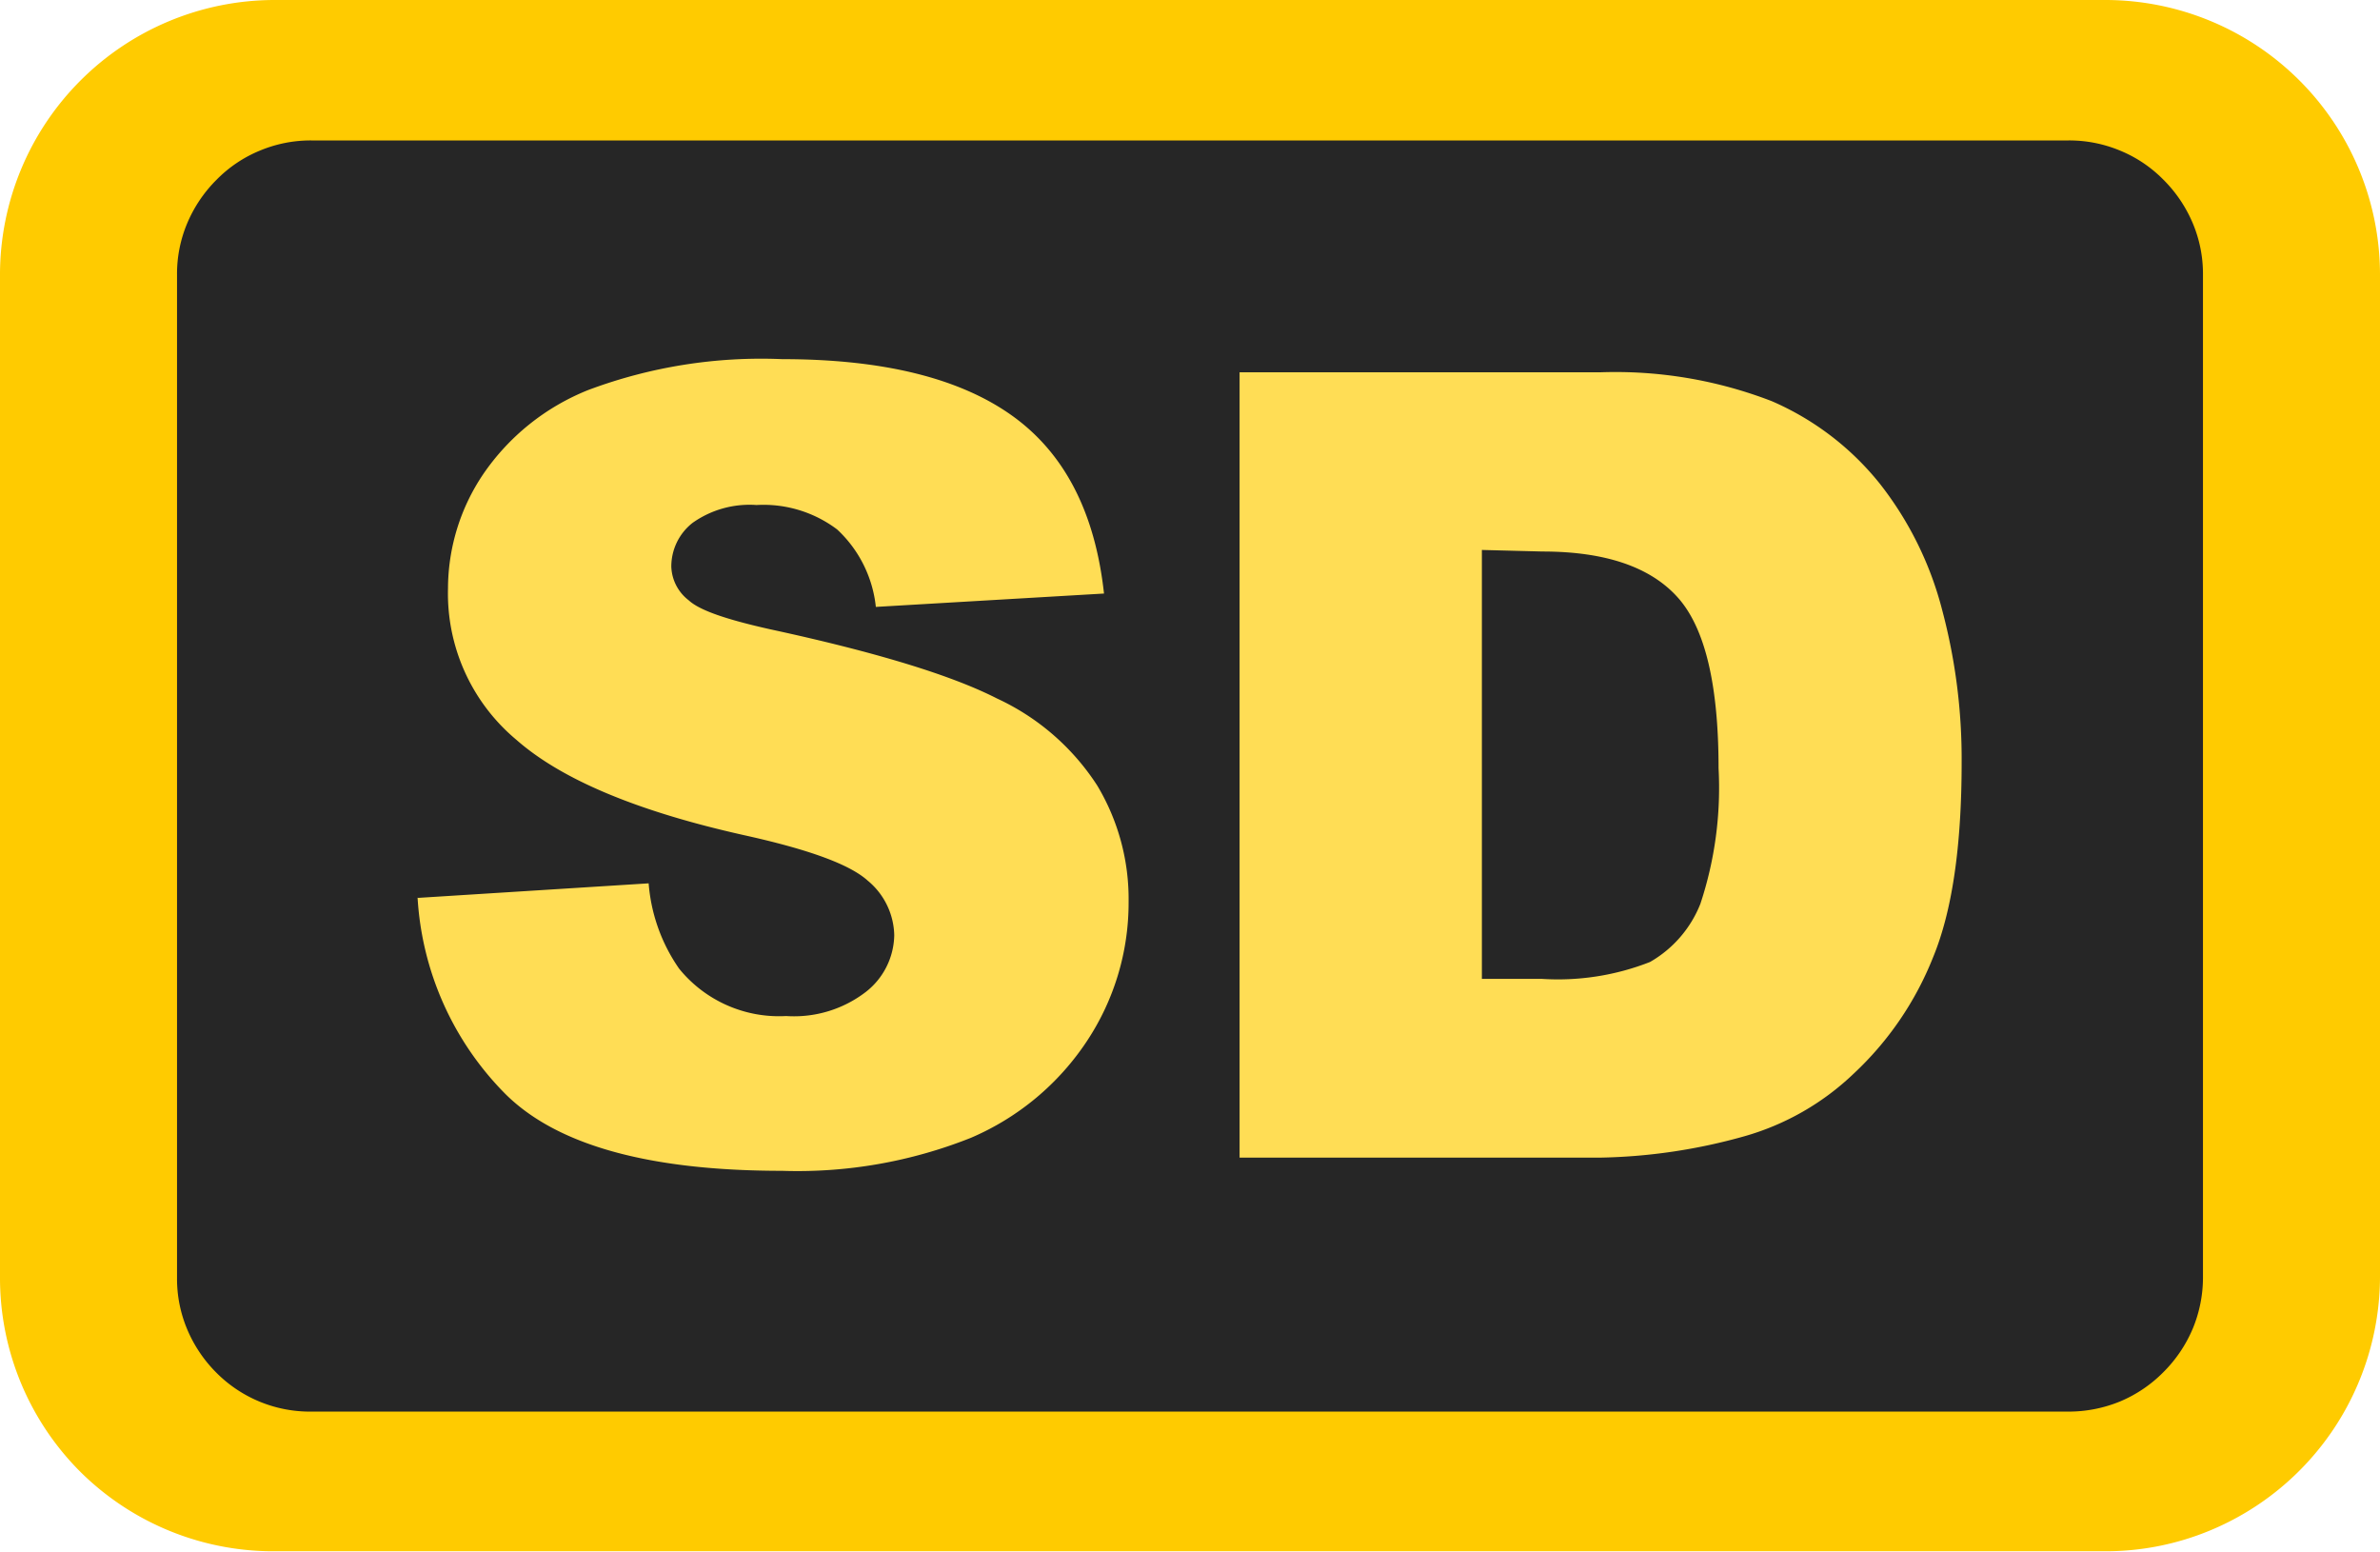
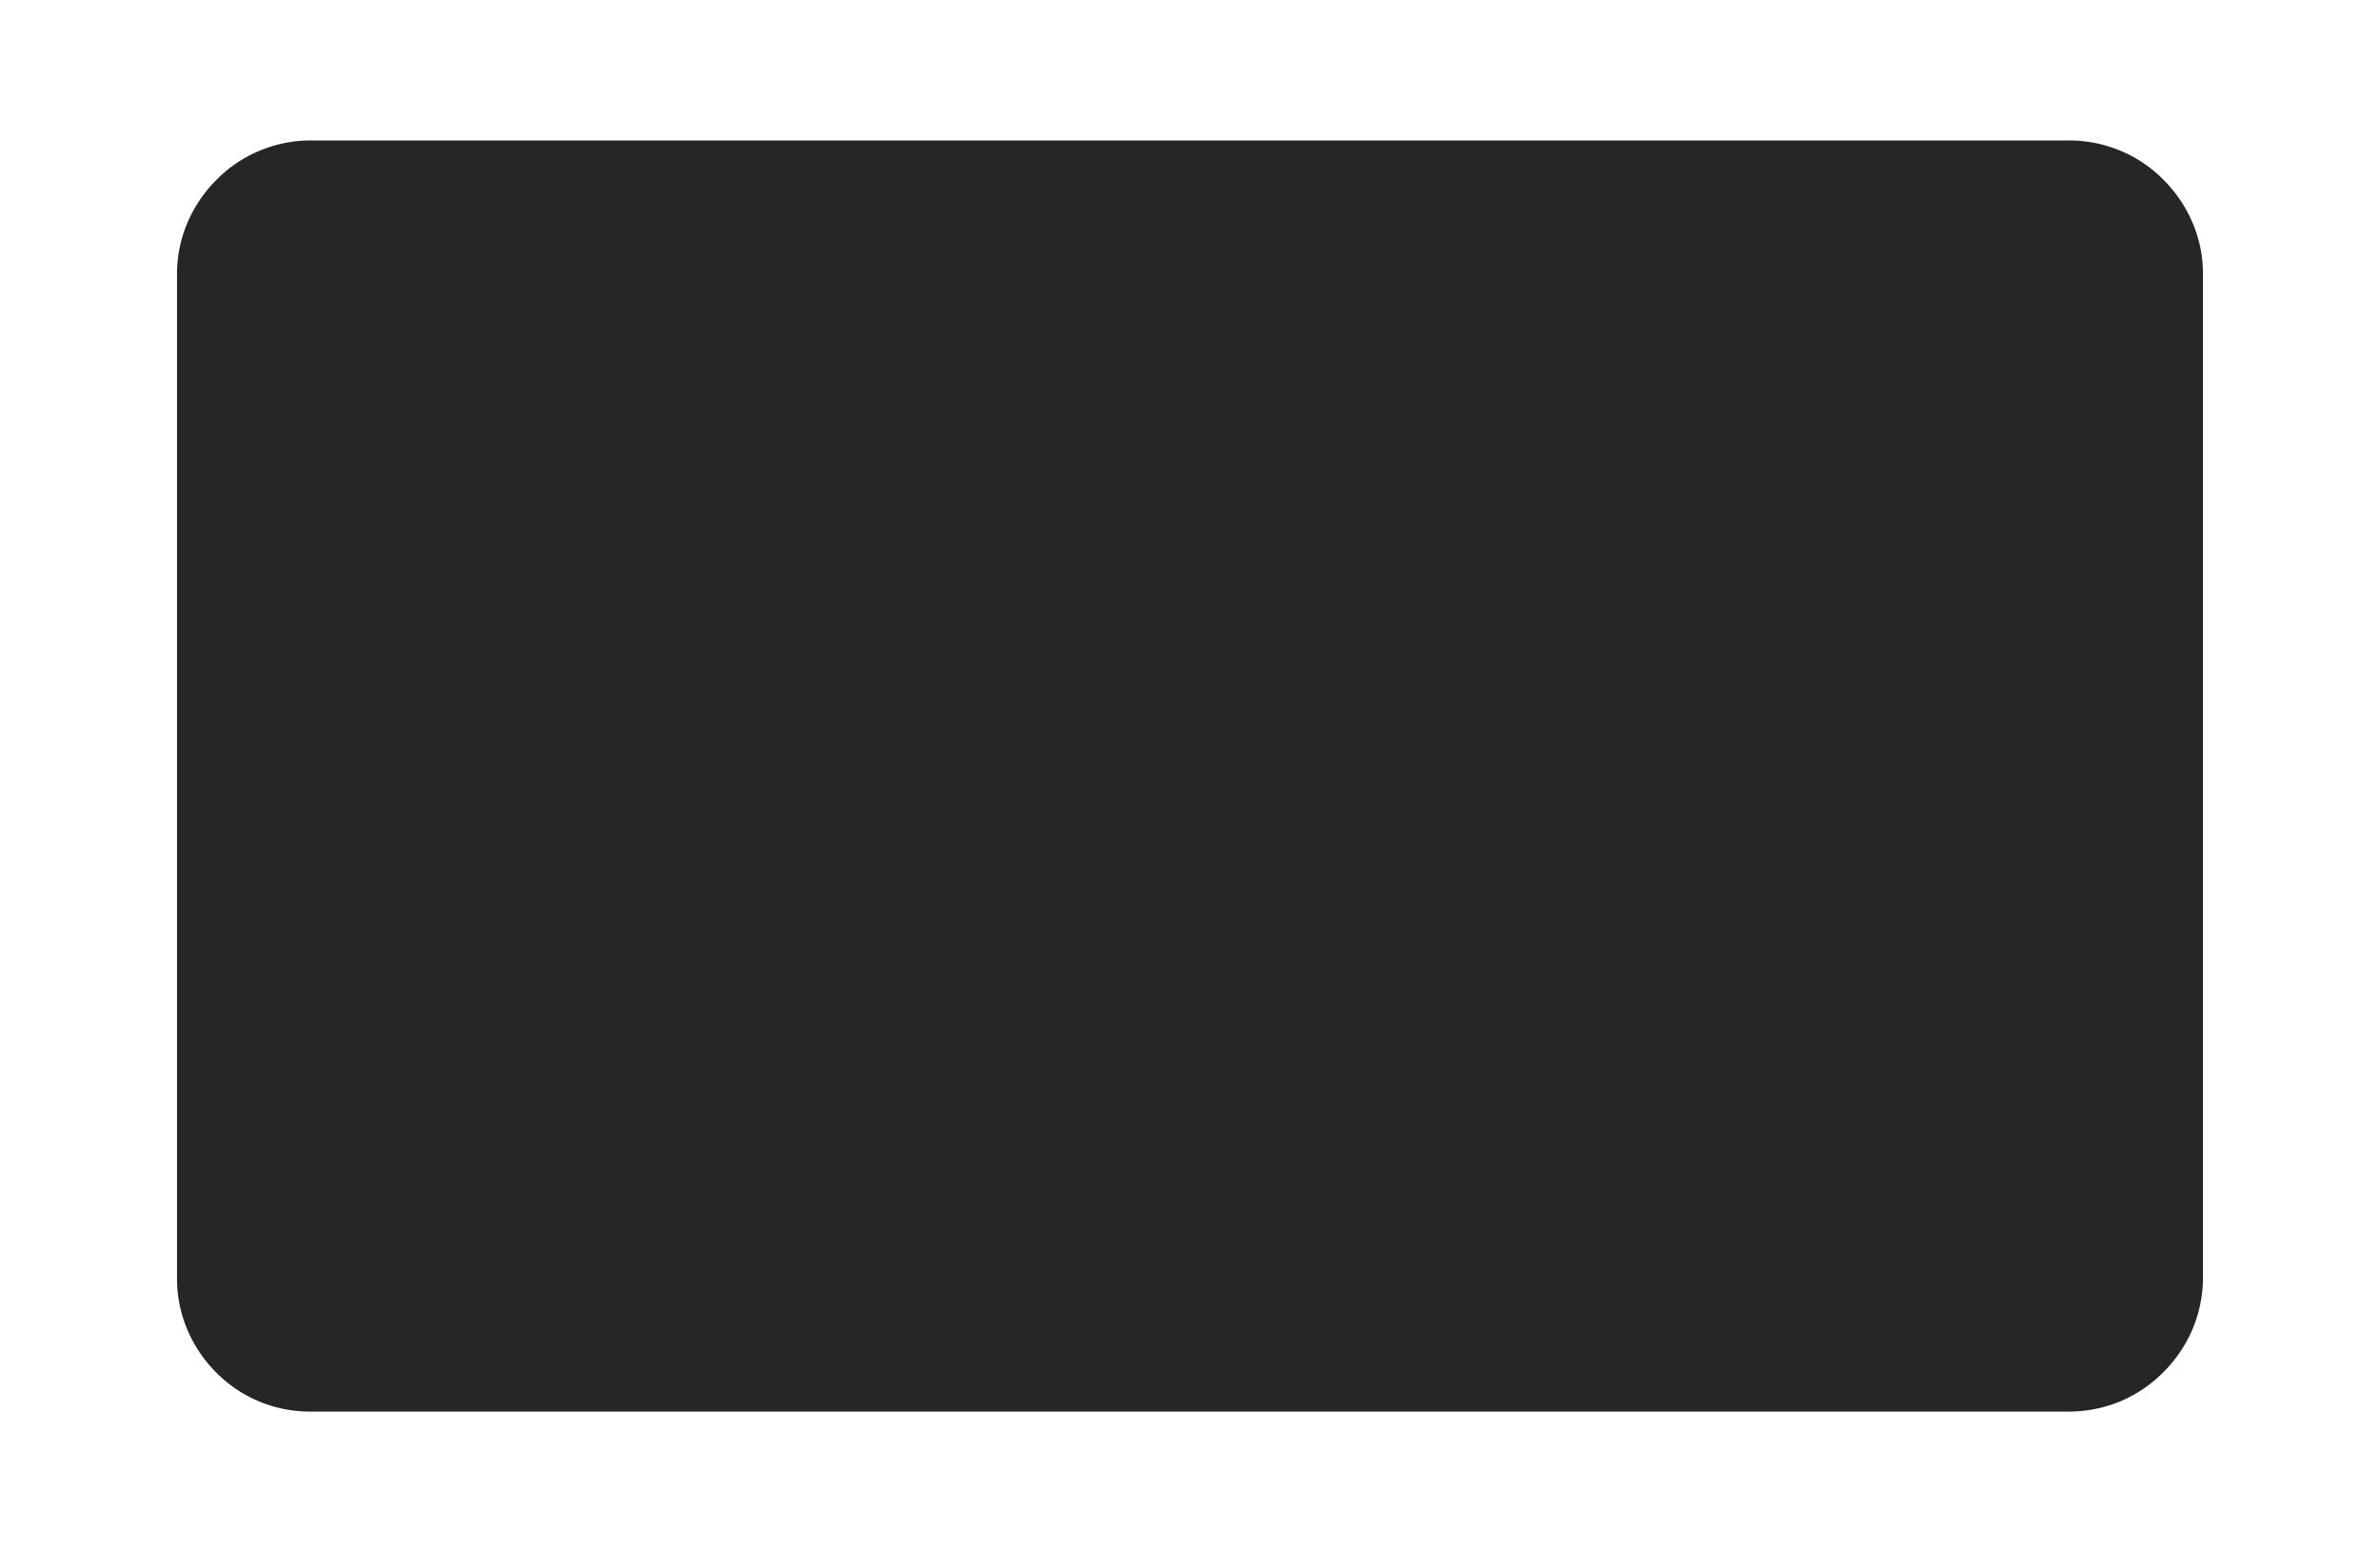
<svg xmlns="http://www.w3.org/2000/svg" id="Layer_1" data-name="Layer 1" viewBox="0 0 122.88 80.11">
  <defs>
    <style>.cls-1{fill:#ffcb00;}.cls-2{fill:#262626;}.cls-3{fill:#fd5;}</style>
  </defs>
  <title>sd</title>
-   <path class="cls-1" d="M14.18,0H108.7a14.19,14.19,0,0,1,14.18,14.18V65.93A14.22,14.22,0,0,1,114.12,79a14.05,14.05,0,0,1-5.42,1.08H14.18A14.15,14.15,0,0,1,4.17,76h0A14.15,14.15,0,0,1,0,65.93V14.18A14.19,14.19,0,0,1,14.18,0Z" />
  <path class="cls-2" d="M16.07,7.25H106.8a6.81,6.81,0,0,1,2.65.52,6.7,6.7,0,0,1,2.25,1.51,7,7,0,0,1,1.52,2.26,6.72,6.72,0,0,1,.52,2.64V65.93a6.9,6.9,0,0,1-.52,2.64,7,7,0,0,1-1.52,2.26,6.88,6.88,0,0,1-2.25,1.52,7,7,0,0,1-2.65.52H16.07a6.81,6.81,0,0,1-4.89-2,7,7,0,0,1-1.52-2.26,6.72,6.72,0,0,1-.52-2.64V14.18a6.72,6.72,0,0,1,.52-2.64,7,7,0,0,1,1.52-2.26,6.7,6.7,0,0,1,2.25-1.51,6.79,6.79,0,0,1,2.64-.52Z" />
-   <path class="cls-3" d="M21.6,46.35l11.89-.75A8.91,8.91,0,0,0,35.06,50a6.64,6.64,0,0,0,5.53,2.45,6.08,6.08,0,0,0,4.12-1.25,3.79,3.79,0,0,0,1.46-2.92,3.75,3.75,0,0,0-1.37-2.82c-.92-.83-3-1.6-6.4-2.35q-8.24-1.84-11.74-4.92a9.84,9.84,0,0,1-3.53-7.81,10.59,10.59,0,0,1,1.81-5.89,11.91,11.91,0,0,1,5.44-4.36,25.45,25.45,0,0,1,10-1.59q7.77,0,11.85,2.9T57,30.64l-11.78.69a6.36,6.36,0,0,0-2-4,6.32,6.32,0,0,0-4.16-1.26,5.09,5.09,0,0,0-3.3.92,2.86,2.86,0,0,0-1.1,2.26,2.28,2.28,0,0,0,.9,1.74c.57.53,2,1,4.18,1.49q8.2,1.77,11.74,3.58a12.3,12.3,0,0,1,5.17,4.49,11.39,11.39,0,0,1,1.62,6,12.92,12.92,0,0,1-2.15,7.19,13.57,13.57,0,0,1-6,5,24.18,24.18,0,0,1-9.75,1.7q-10.33,0-14.31-4a15.68,15.68,0,0,1-4.5-10.1ZM64,19.22H82.59a22.39,22.39,0,0,1,8.89,1.49A14.53,14.53,0,0,1,97.08,25a17.71,17.71,0,0,1,3.2,6.51,29.83,29.83,0,0,1,1,7.85c0,4.33-.49,7.68-1.48,10.07a16.56,16.56,0,0,1-4.1,6,13.48,13.48,0,0,1-5.65,3.23,29.27,29.27,0,0,1-7.46,1.1H64V19.22Zm12.51,9.17V50.53h3.07a13,13,0,0,0,5.61-.87,6,6,0,0,0,2.6-3,19,19,0,0,0,.94-7c0-4.29-.69-7.23-2.1-8.81s-3.74-2.38-7-2.38Z" />
</svg>